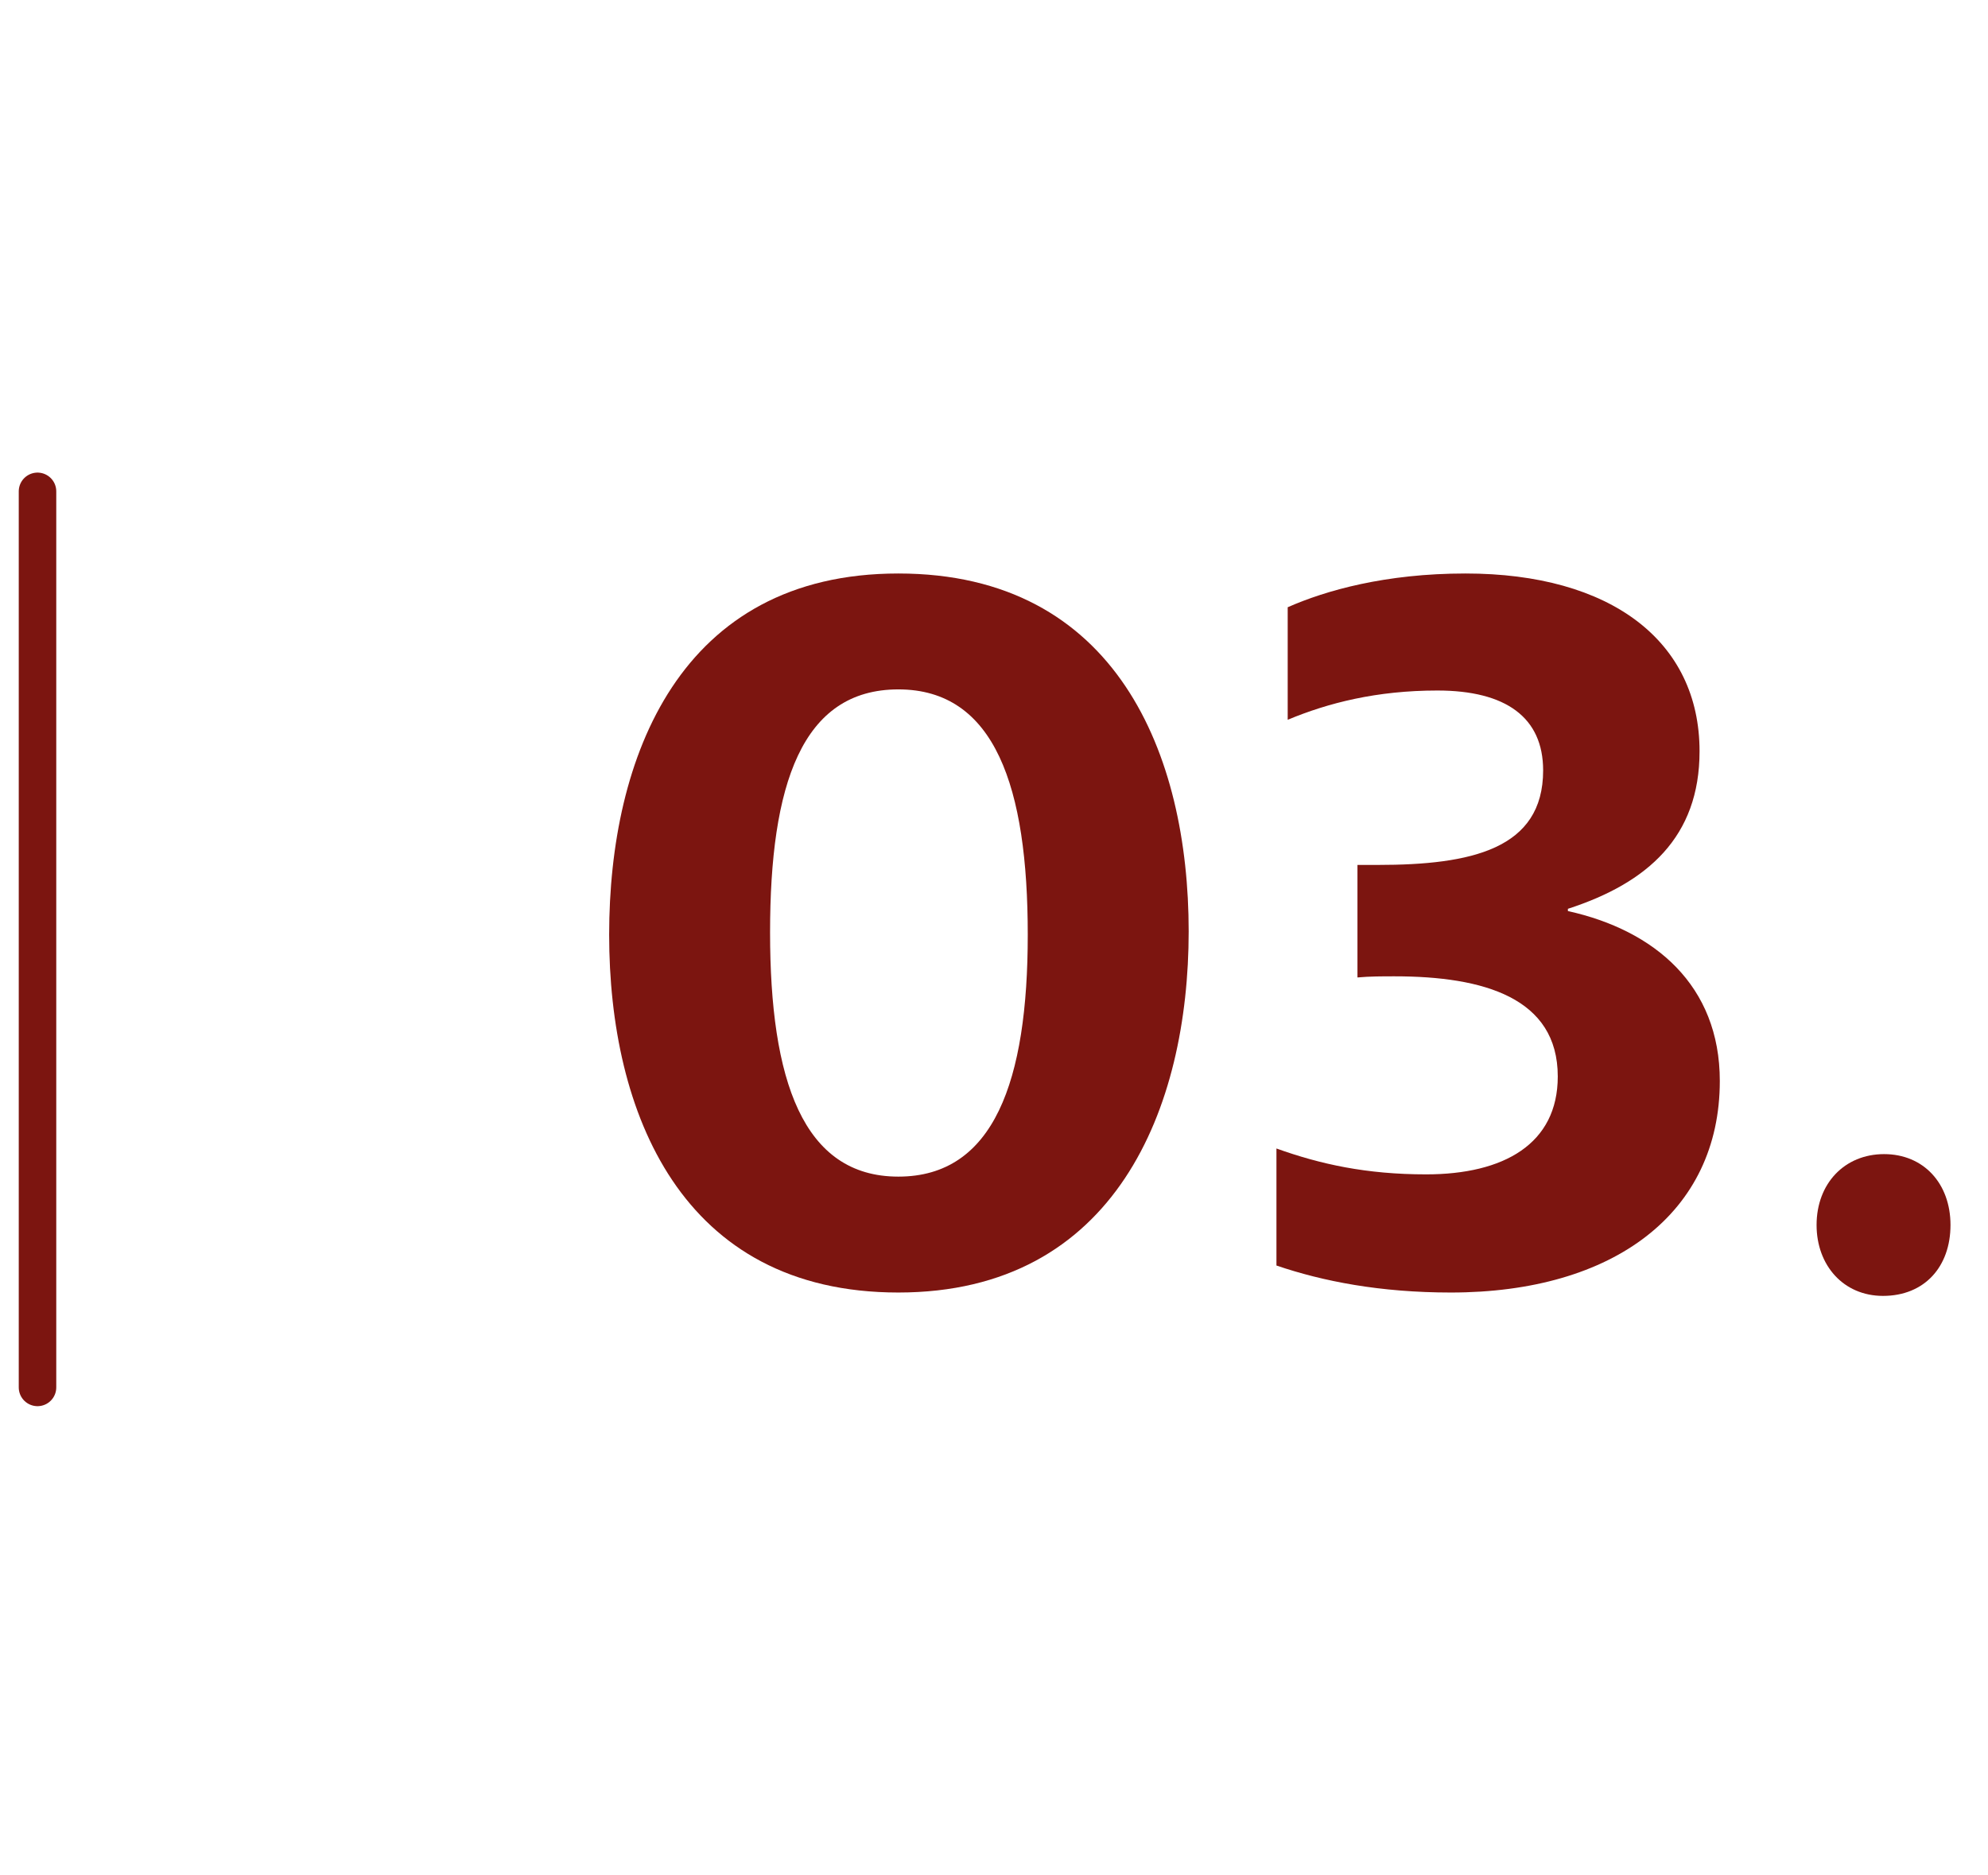
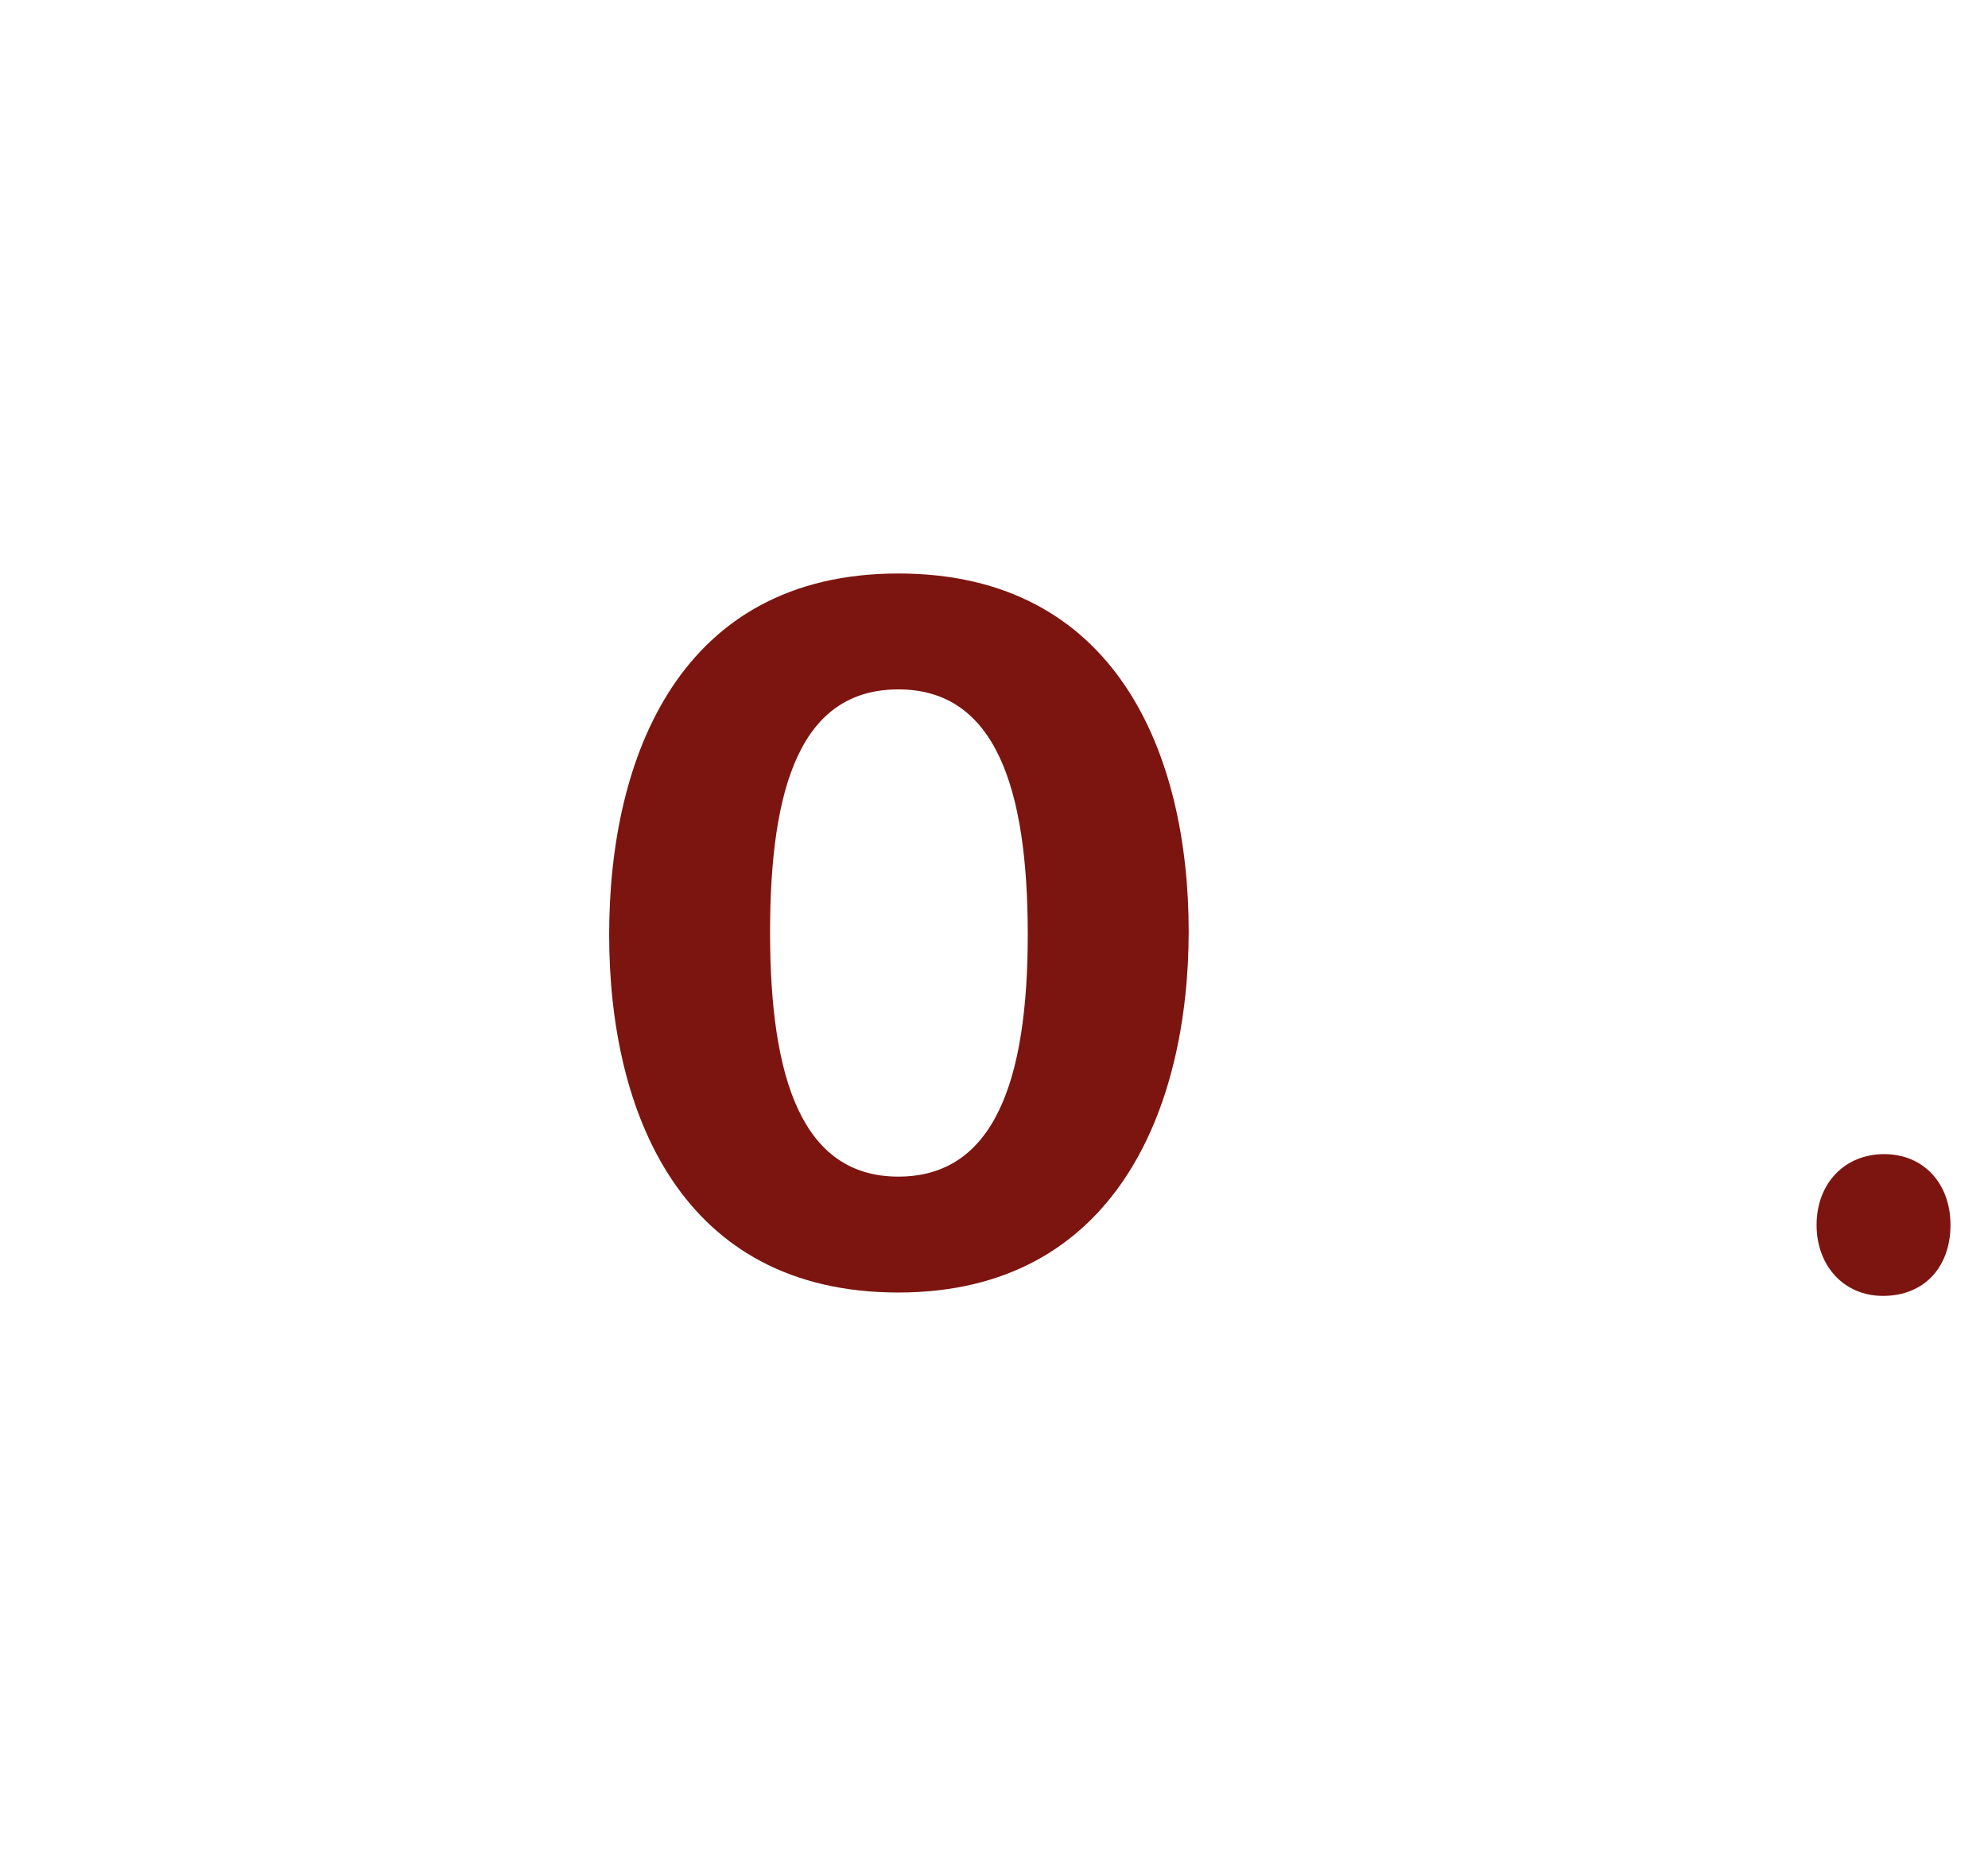
<svg xmlns="http://www.w3.org/2000/svg" id="Lager_2" data-name="Lager 2" viewBox="0 0 53 50">
  <defs>
    <style>
      .cls-1 {
        fill: none;
        stroke: #7c1510;
        stroke-linecap: round;
        stroke-linejoin: round;
      }

      .cls-2 {
        fill: #7c1510;
      }
    </style>
  </defs>
-   <line class="cls-1" x1="1" y1="13.1" x2="1" y2="36.99" />
  <g>
    <path class="cls-2" d="M16.24,24.92c0-4.74,1.89-9.63,7.71-9.63s7.74,4.83,7.74,9.54-1.95,9.63-7.74,9.63-7.71-4.8-7.71-9.54ZM27.4,24.92c0-3.93-.87-6.54-3.45-6.54s-3.42,2.55-3.42,6.48.87,6.51,3.42,6.51,3.45-2.55,3.45-6.45Z" />
-     <path class="cls-2" d="M34.03,33.74v-3.12c1.17.42,2.4.69,3.99.69,2.07,0,3.51-.81,3.51-2.61,0-2.1-1.98-2.67-4.35-2.67-.33,0-.66,0-.99.03v-3h.54c2.49,0,4.41-.42,4.41-2.52,0-1.41-.99-2.13-2.82-2.13-1.62,0-2.91.33-3.99.78v-3c1.02-.45,2.61-.9,4.74-.9,3.87,0,6.24,1.8,6.24,4.74,0,2.28-1.38,3.51-3.51,4.2v.06c2.31.51,4.05,1.98,4.05,4.53,0,3.51-2.82,5.64-7.17,5.64-1.89,0-3.42-.3-4.65-.72Z" />
    <path class="cls-2" d="M48.43,32.66c0-1.11.75-1.89,1.8-1.89s1.77.78,1.77,1.89-.69,1.89-1.8,1.89c-1.05,0-1.77-.81-1.77-1.89Z" />
  </g>
</svg>